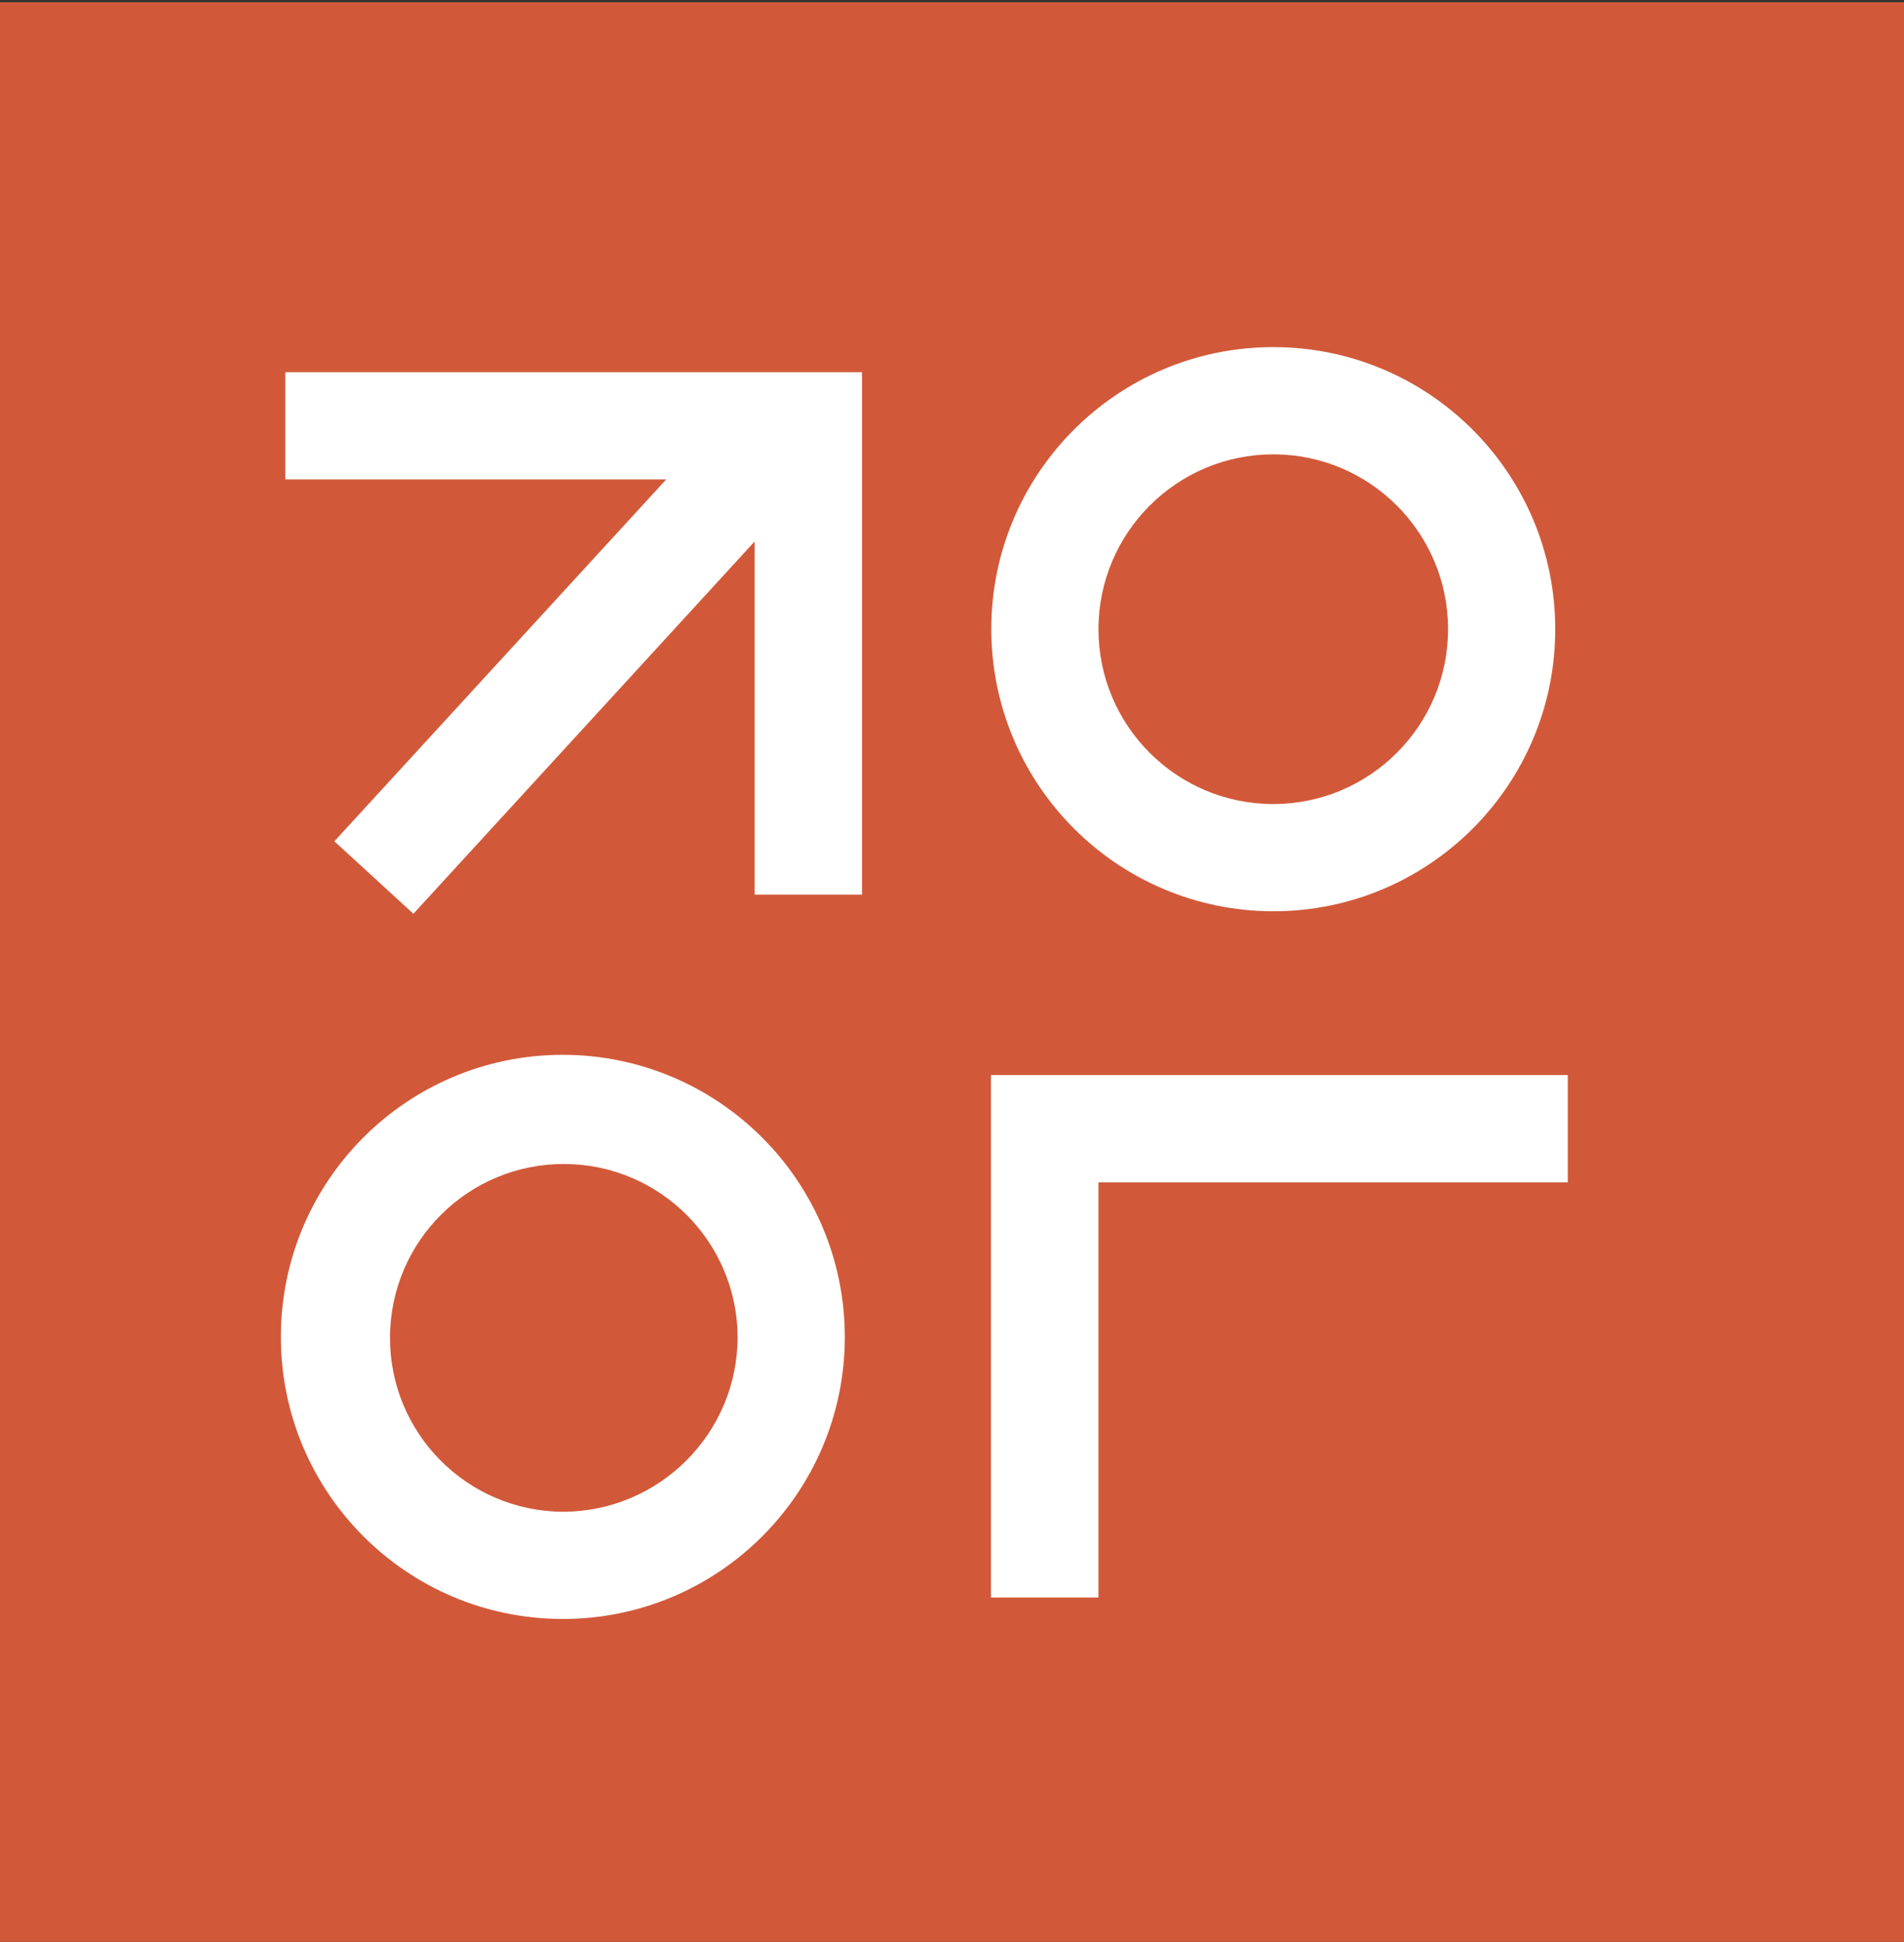
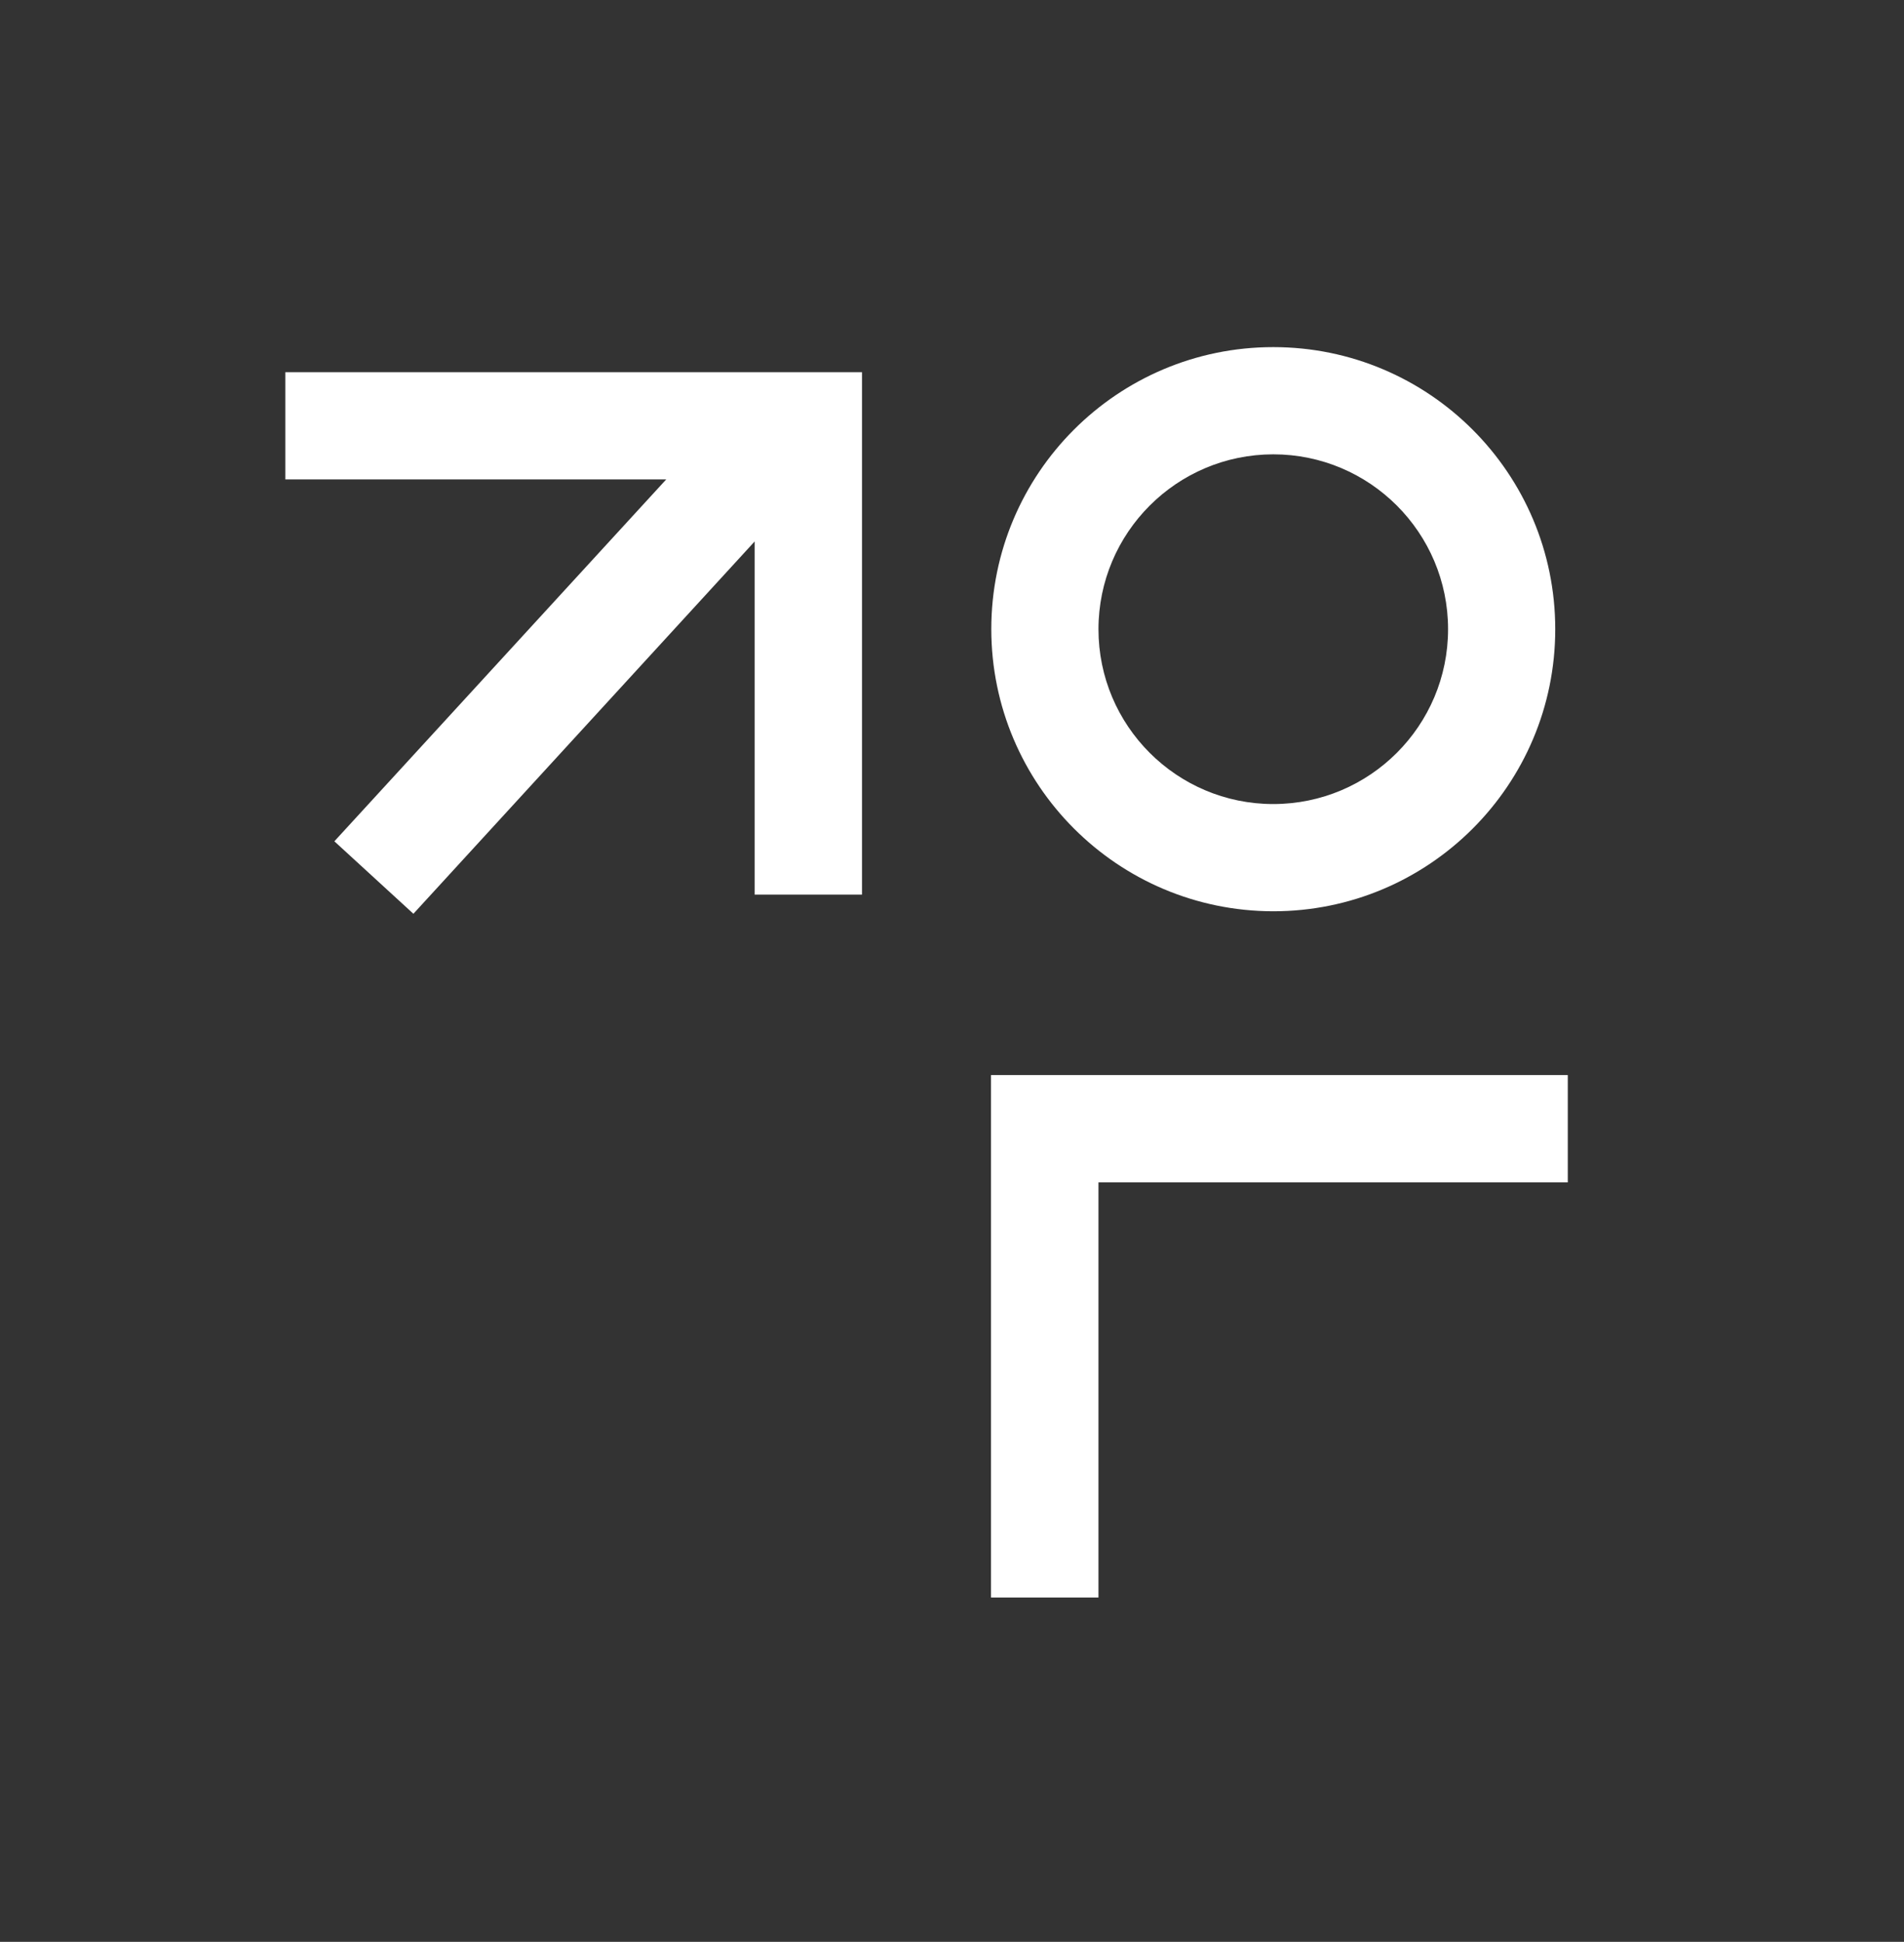
<svg xmlns="http://www.w3.org/2000/svg" id="Layer_1" x="0px" y="0px" viewBox="0 0 205 209" style="enable-background:new 0 0 205 209;" xml:space="preserve">
  <rect x="0" y="0" width="205" height="209" fill="#333333" stroke="none" />
  <style type="text/css">
	.st0{fill:#D15939;}
	.st1{fill:#FFFFFF;}
</style>
-   <path class="st0" d="M205.65,209H-0.06V0.24h205.7V209z" />
  <polygon class="st1" points="30.72,51.6 71.73,51.6 36,90.55 44.51,98.35 81.25,58.28 81.25,96.29 92.81,96.29 92.81,40.06   30.72,40.06 " />
-   <path class="st1" d="M60.6,113.53c-16.77,0-30.36,13.59-30.36,30.36s13.59,30.36,30.36,30.36s30.36-13.59,30.36-30.36  C90.94,127.13,77.36,113.55,60.6,113.53z M60.6,162.71c-10.34-0.06-18.67-8.48-18.61-18.82c0.06-10.34,8.48-18.67,18.82-18.61  c10.25,0.06,18.55,8.36,18.61,18.61C79.41,154.28,70.99,162.7,60.6,162.71z" />
  <path class="st1" d="M137.09,98.08c16.77,0,30.36-13.59,30.36-30.36s-13.59-30.36-30.36-30.36s-30.36,13.59-30.36,30.36  C106.75,84.48,120.33,98.06,137.09,98.08z M137.09,48.9c10.39,0,18.82,8.43,18.82,18.82s-8.43,18.82-18.82,18.82  s-18.82-8.43-18.82-18.82v0C118.28,57.33,126.7,48.91,137.09,48.9z" />
  <polygon class="st1" points="106.7,115.71 106.7,171.94 118.27,171.94 118.27,127.26 168.8,127.26 168.8,115.71 " />
</svg>